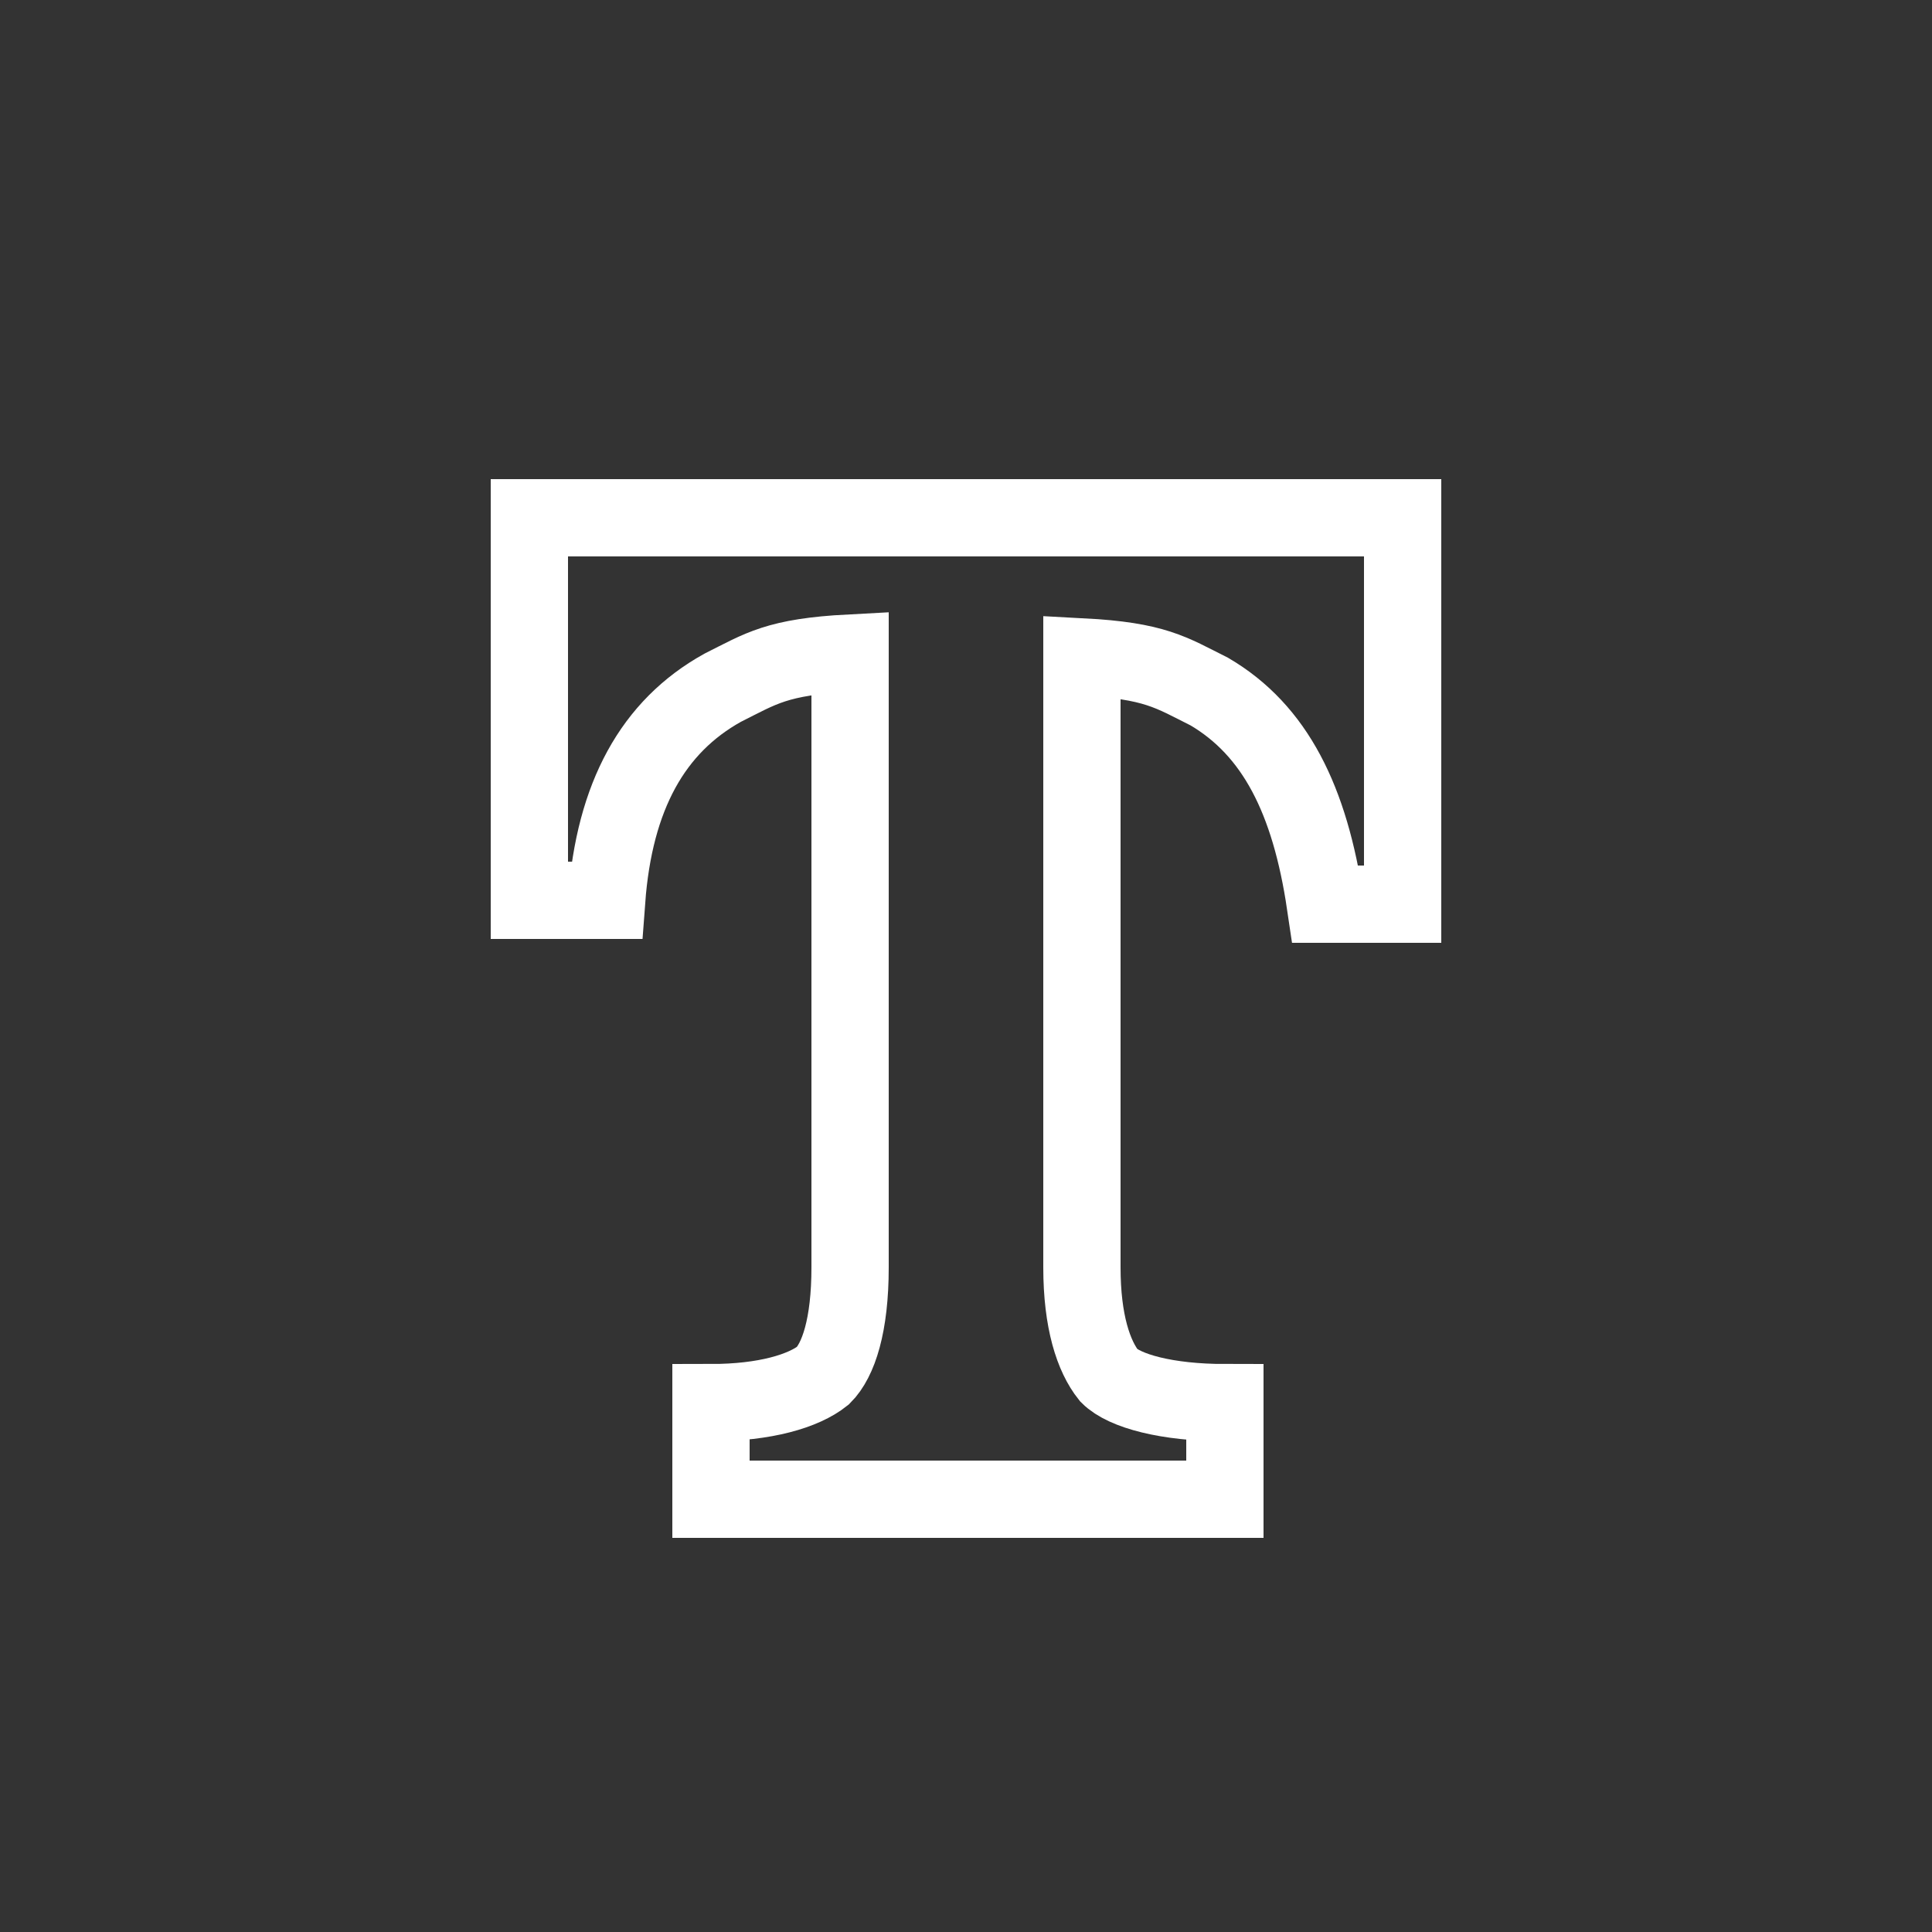
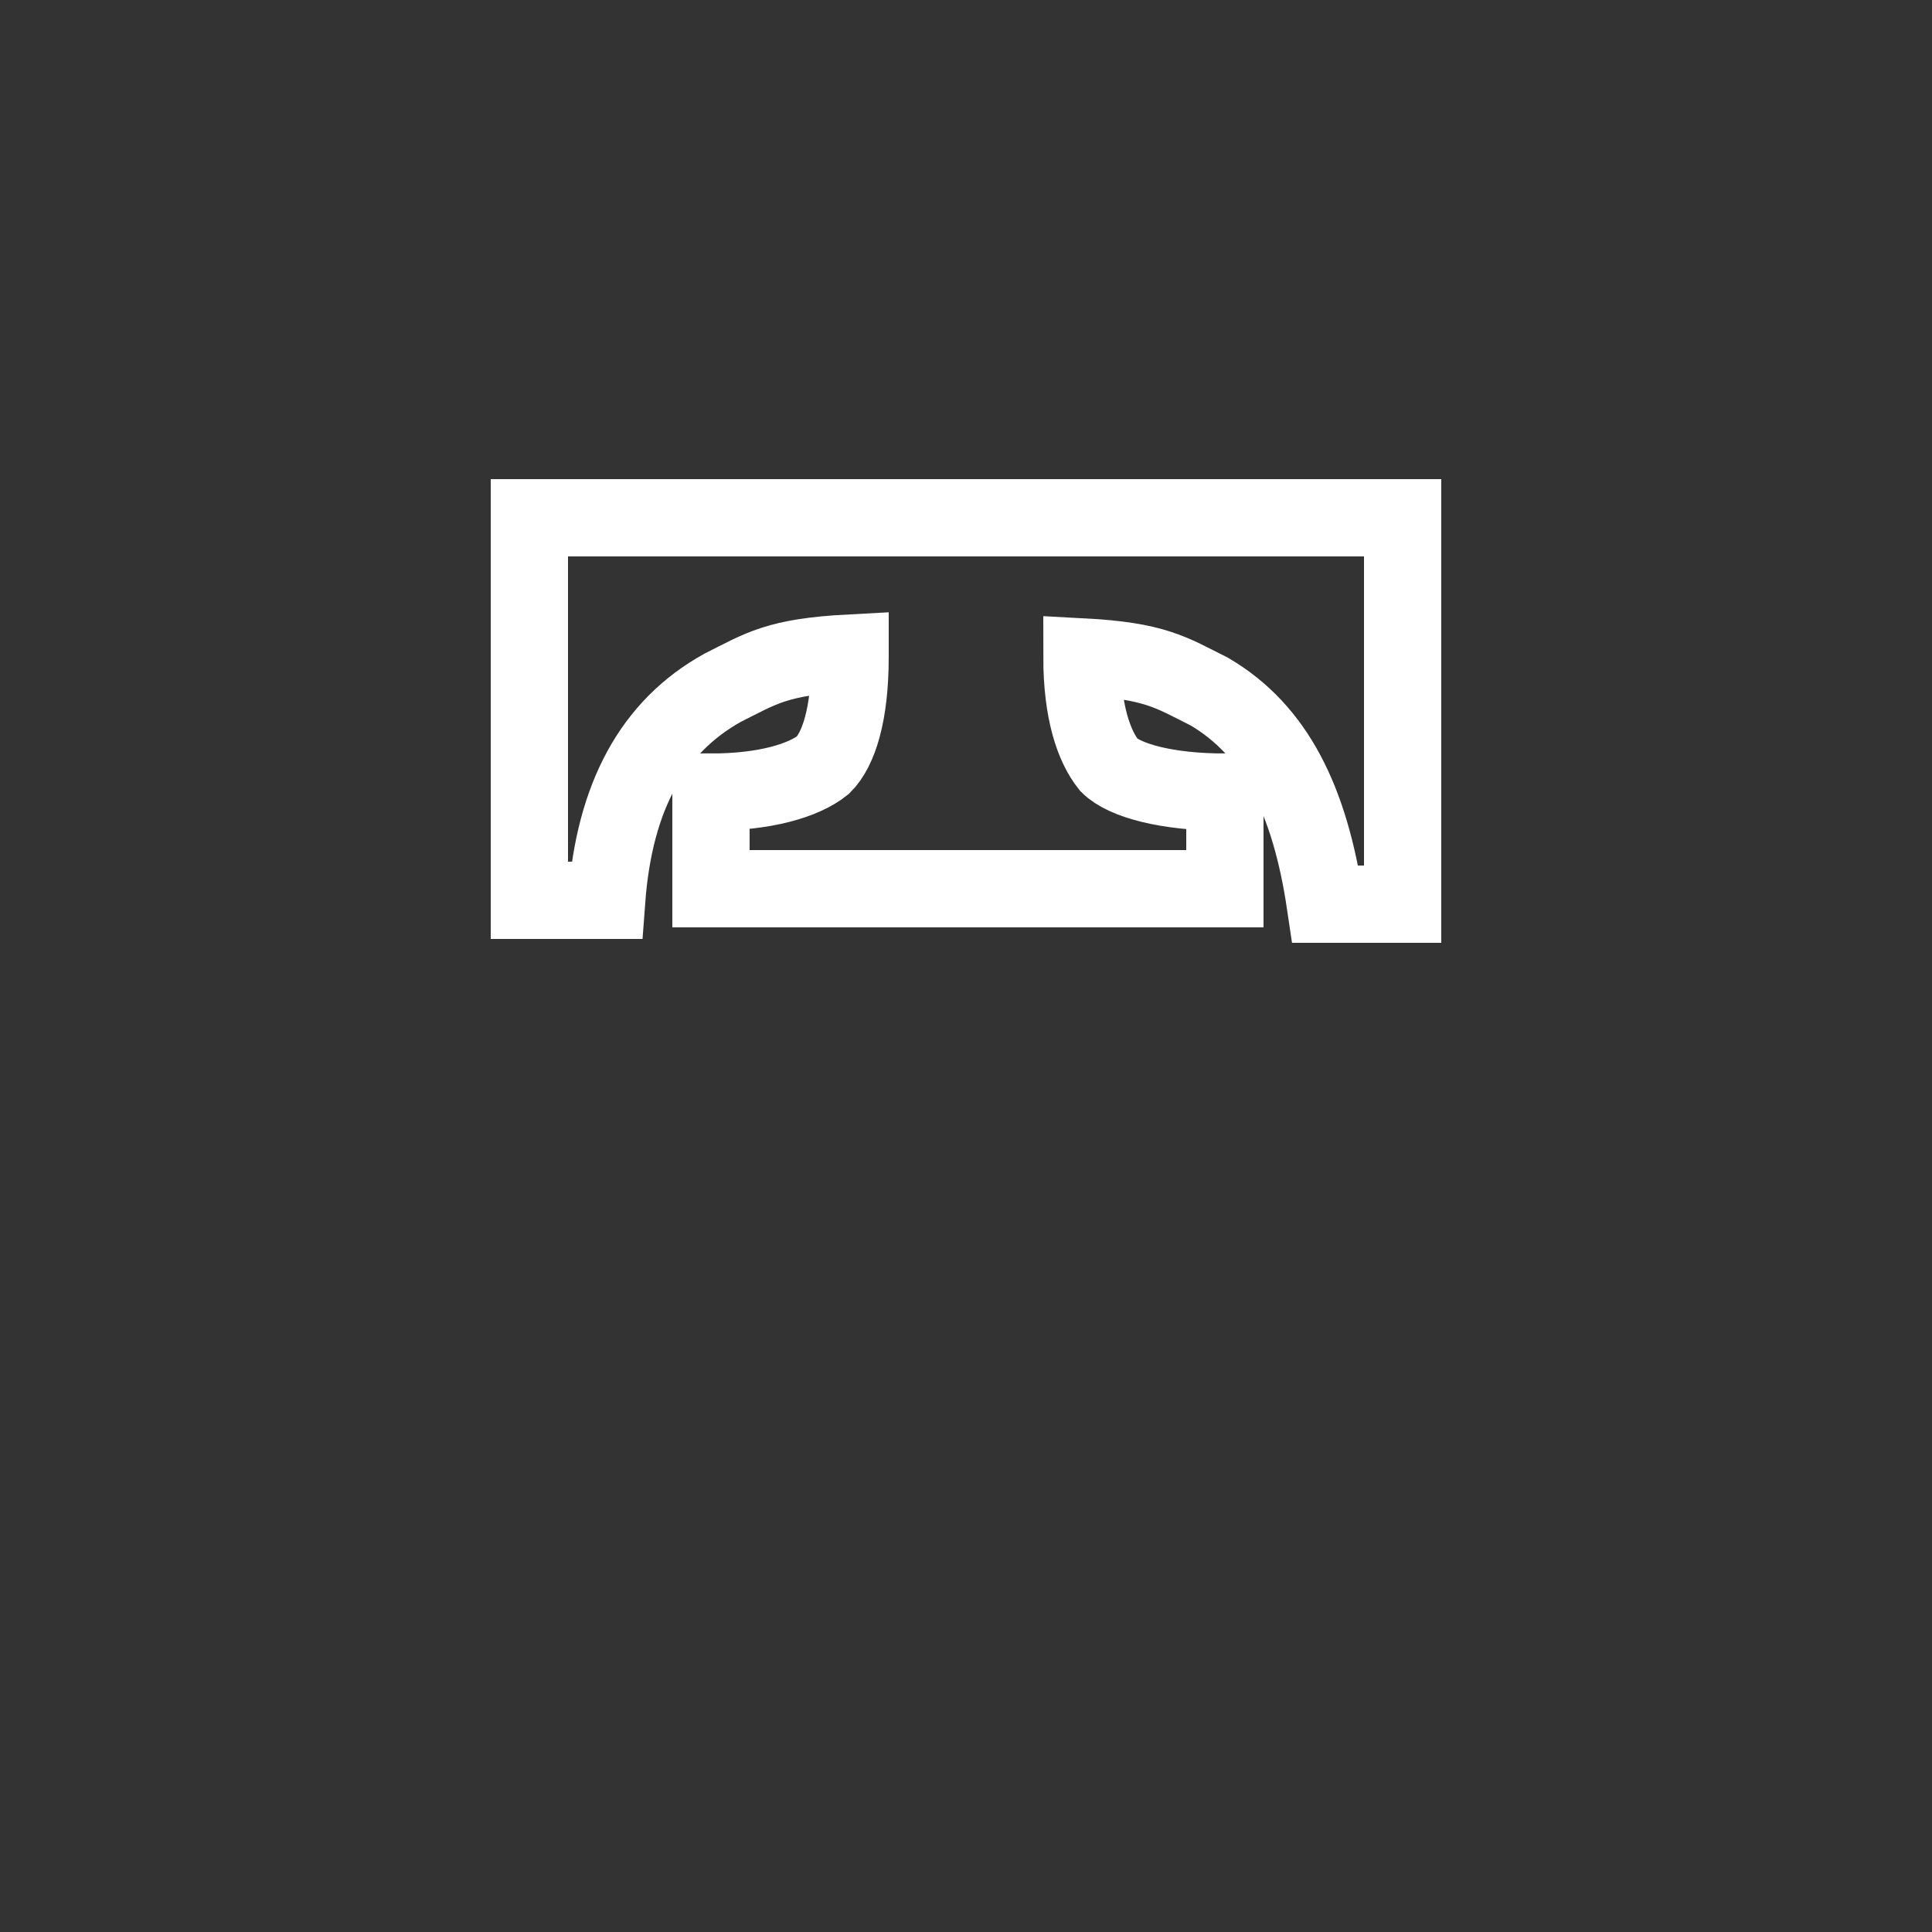
<svg xmlns="http://www.w3.org/2000/svg" version="1.1" id="Ebene_1" x="0px" y="0px" viewBox="0 0 50 50" style="enable-background:new 0 0 50 50;" xml:space="preserve">
  <rect x="0" y="0" width="50" height="50" fill="#333333" stroke="none" />
  <style type="text/css">
	.st0{fill:none;stroke:#FFFFFF;stroke-width:2;stroke-miterlimit:10;}
</style>
  <g>
-     <path class="st0" d="M13.7,13.4h22.6v10h-2c-0.4-2.7-1.3-4.5-3-5.5c-1-0.5-1.4-0.8-3.3-0.9v15.8c0,1.4,0.3,2.3,0.7,2.8   c0.4,0.4,1.5,0.7,3,0.7v2.5H18.4v-2.5c1.4,0,2.4-0.3,2.9-0.7c0.4-0.4,0.7-1.3,0.7-2.8V16.9c-1.9,0.1-2.3,0.4-3.3,0.9   c-1.8,1-2.8,2.8-3,5.5h-2L13.7,13.4z" />
+     <path class="st0" d="M13.7,13.4h22.6v10h-2c-0.4-2.7-1.3-4.5-3-5.5c-1-0.5-1.4-0.8-3.3-0.9c0,1.4,0.3,2.3,0.7,2.8   c0.4,0.4,1.5,0.7,3,0.7v2.5H18.4v-2.5c1.4,0,2.4-0.3,2.9-0.7c0.4-0.4,0.7-1.3,0.7-2.8V16.9c-1.9,0.1-2.3,0.4-3.3,0.9   c-1.8,1-2.8,2.8-3,5.5h-2L13.7,13.4z" />
  </g>
</svg>